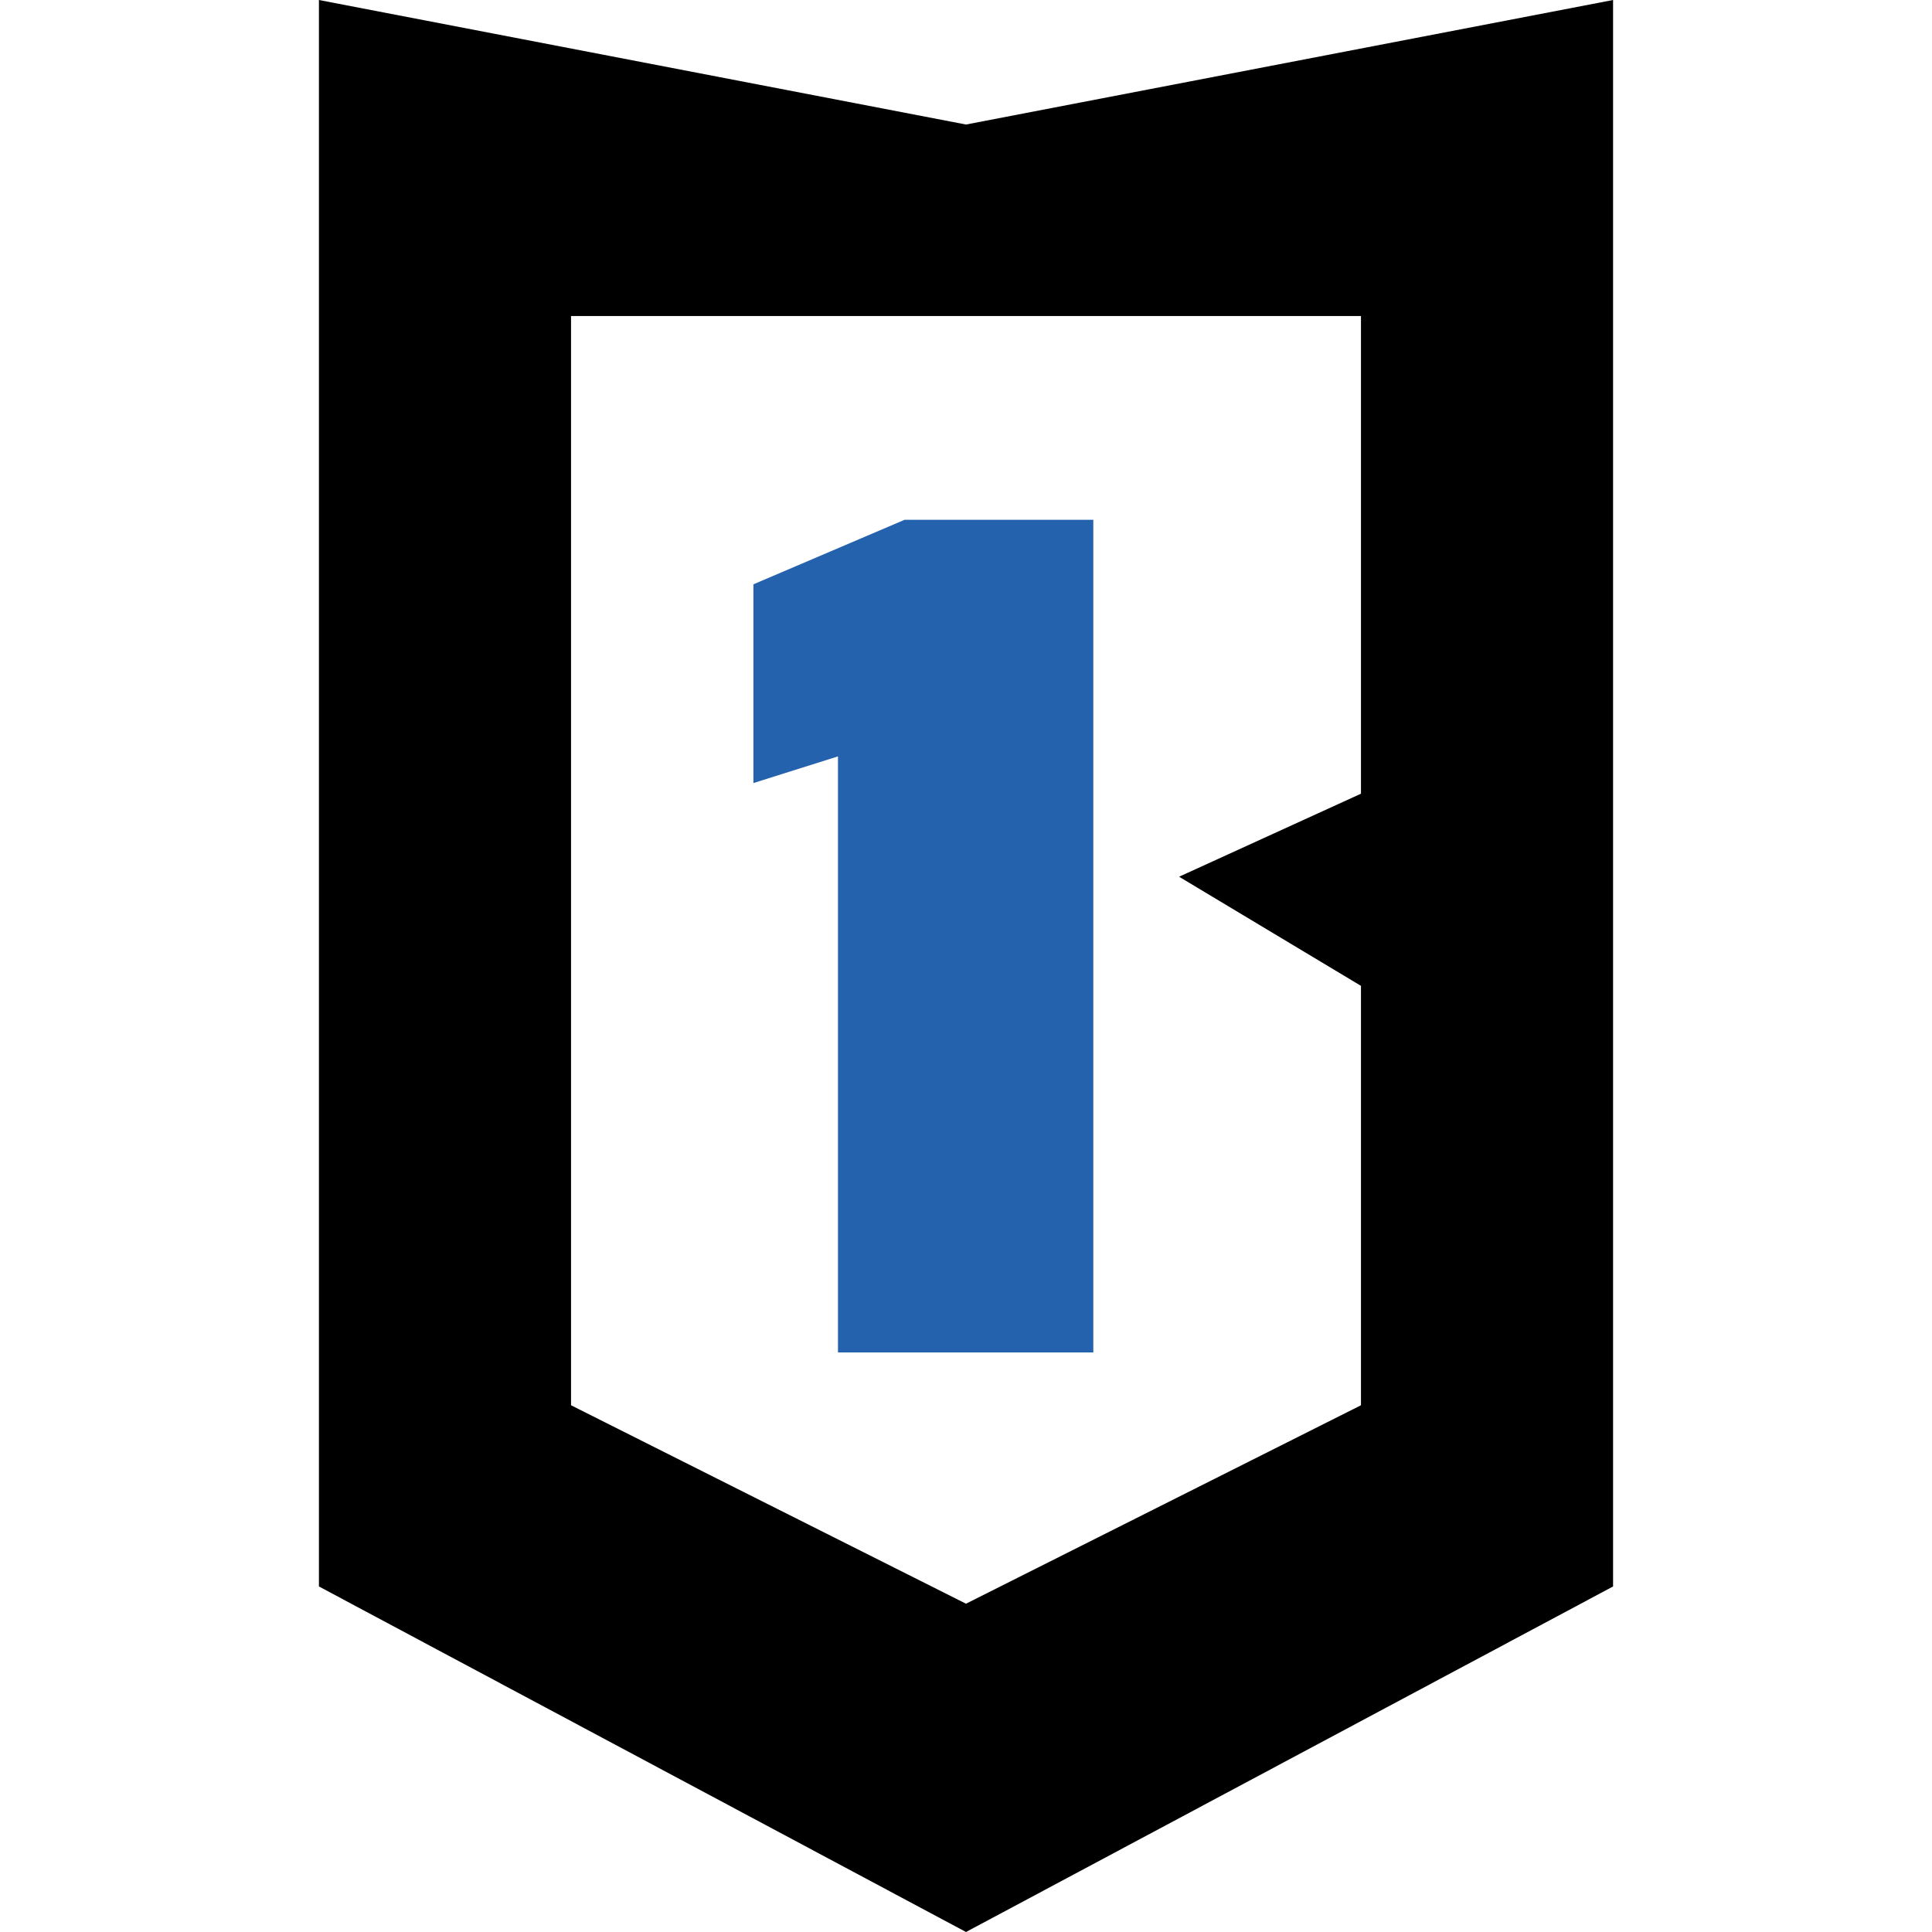
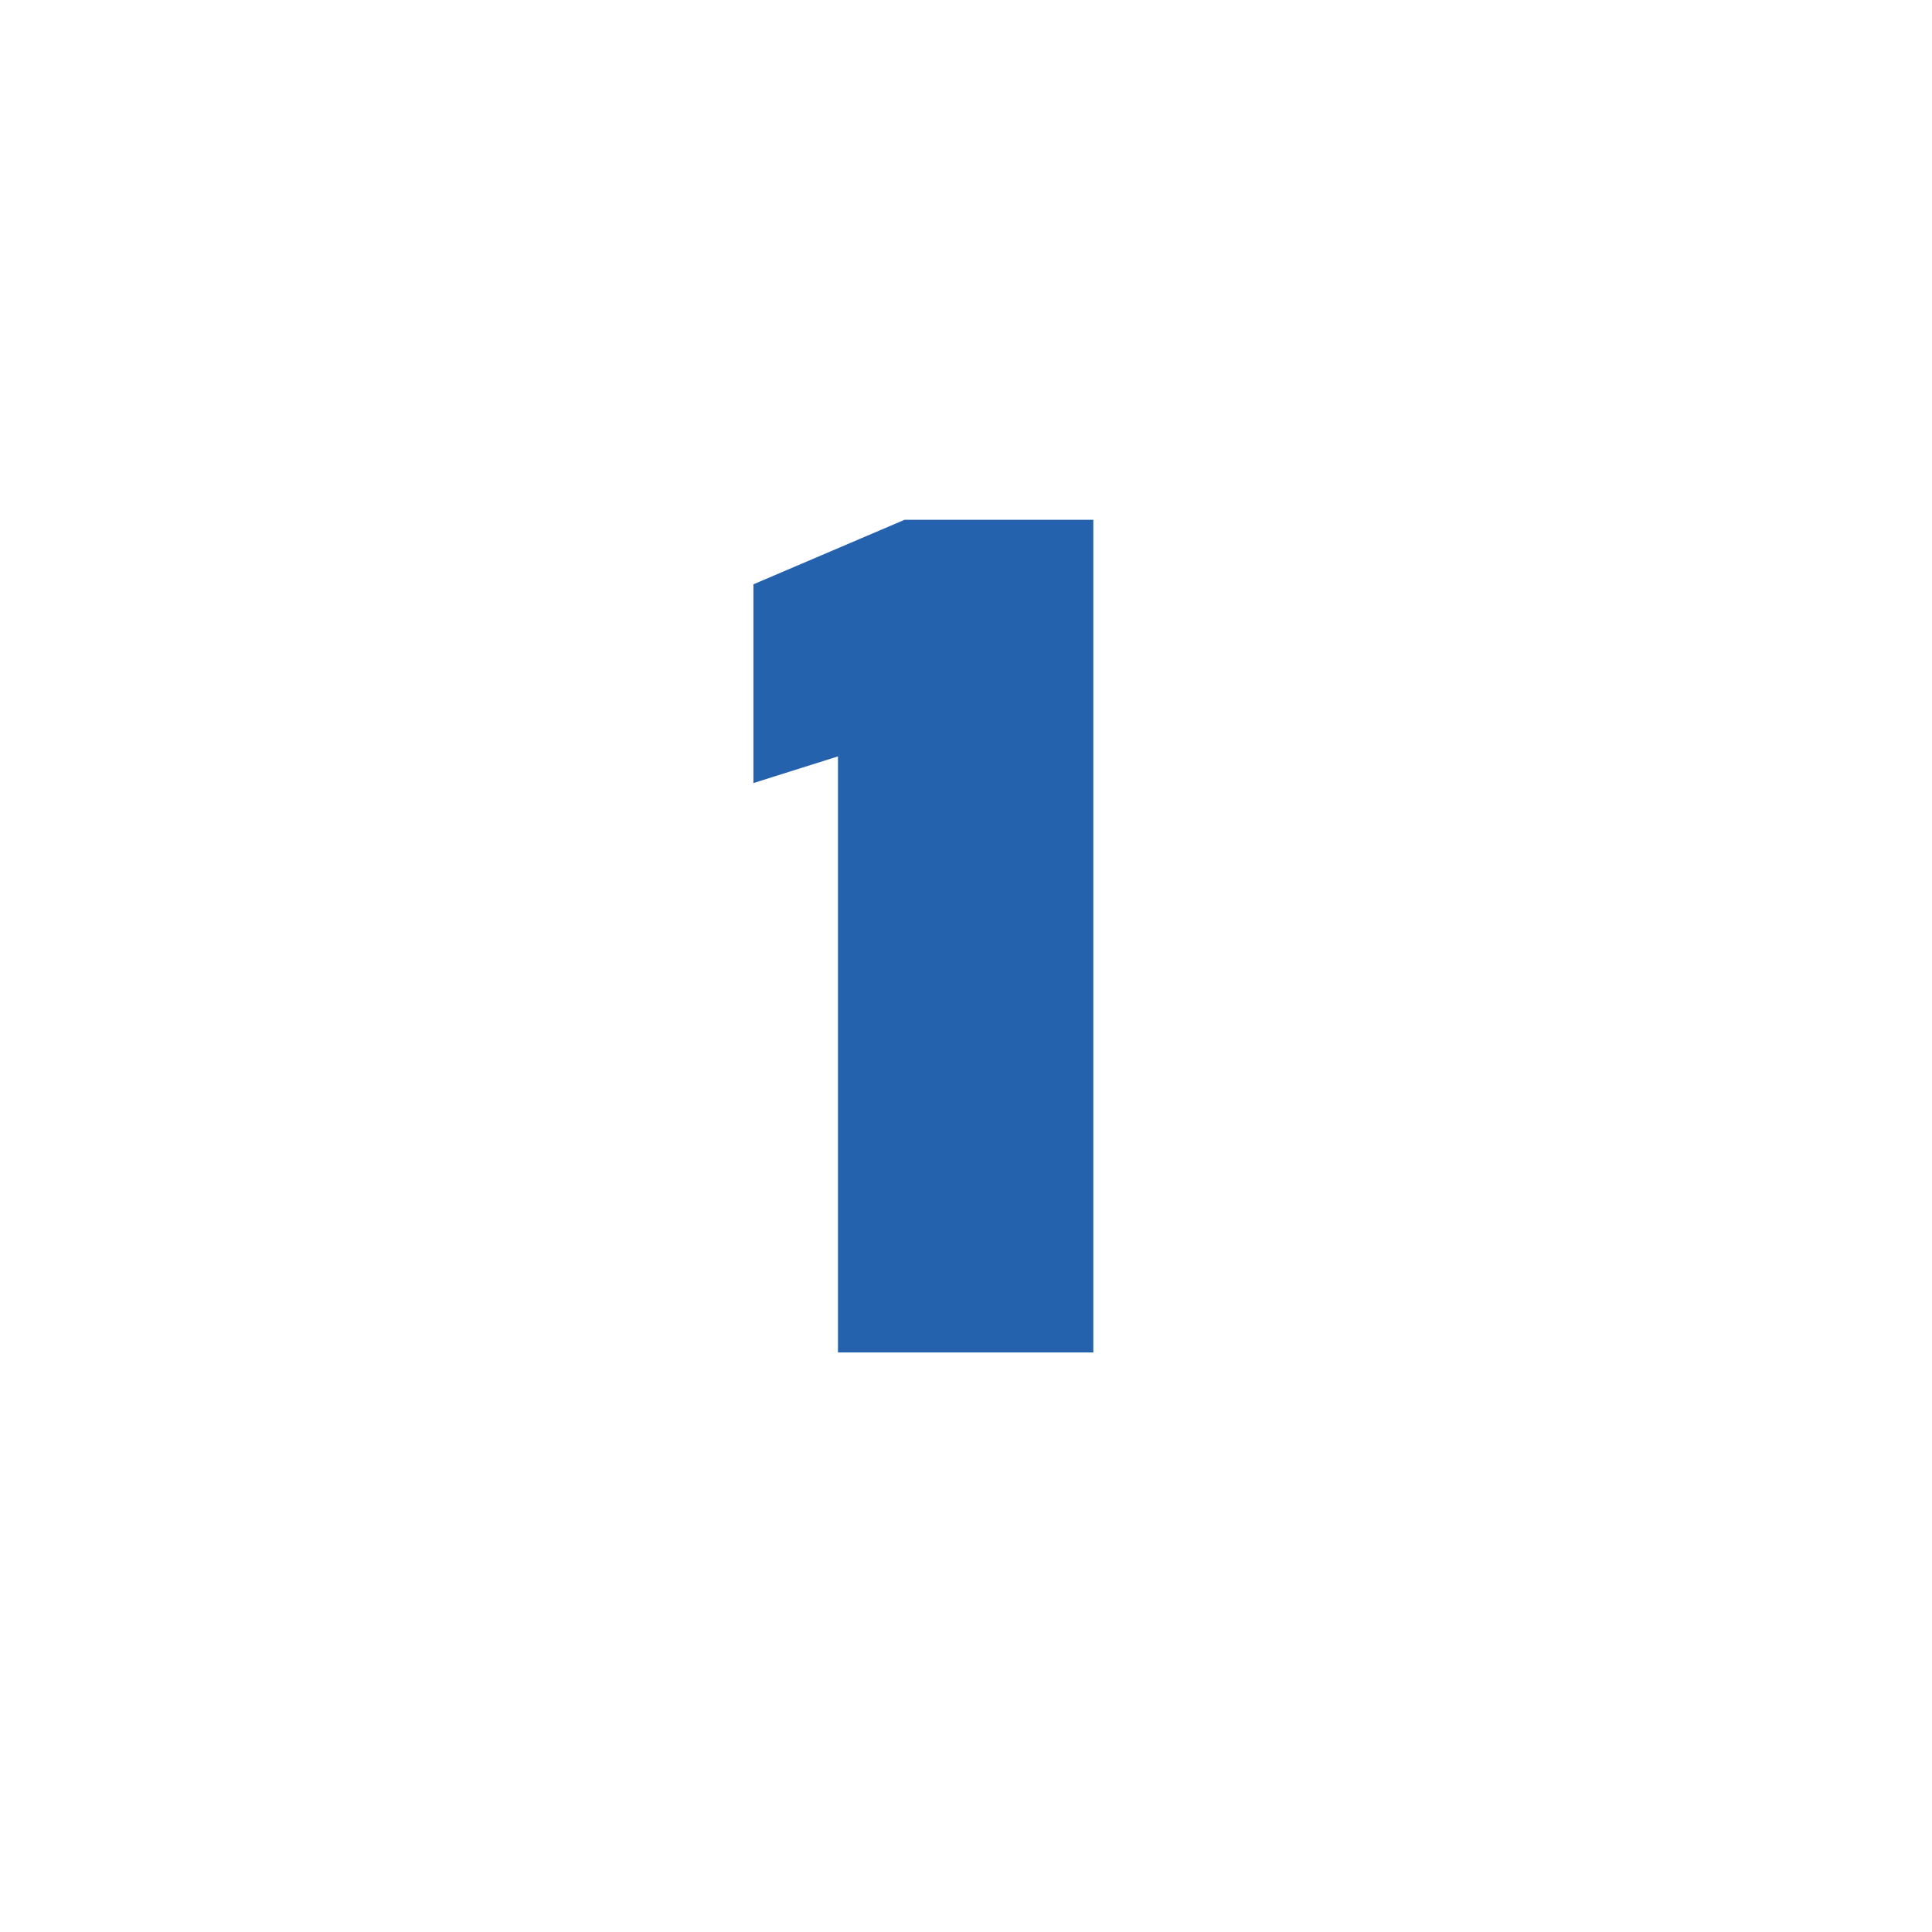
<svg xmlns="http://www.w3.org/2000/svg" id="b" viewBox="0 0 512 512">
  <defs>
    <style>.cls-1{fill:#2462ae;}</style>
  </defs>
  <title>Favicon Barrier1</title>
-   <path d="M256,33h0L84.52,0V420.43L256,512h0l171.48-91.57V0ZM360.67,210.34l-48.2,22,48.2,28.92V372.41L256,425,151.33,372.41V83.75H360.67V210.34Z" />
  <polygon class="cls-1" points="239.72 137.75 199.66 154.85 199.66 207.52 222.07 200.45 222.07 358.42 289.74 358.42 289.74 137.75 239.72 137.75" />
</svg>